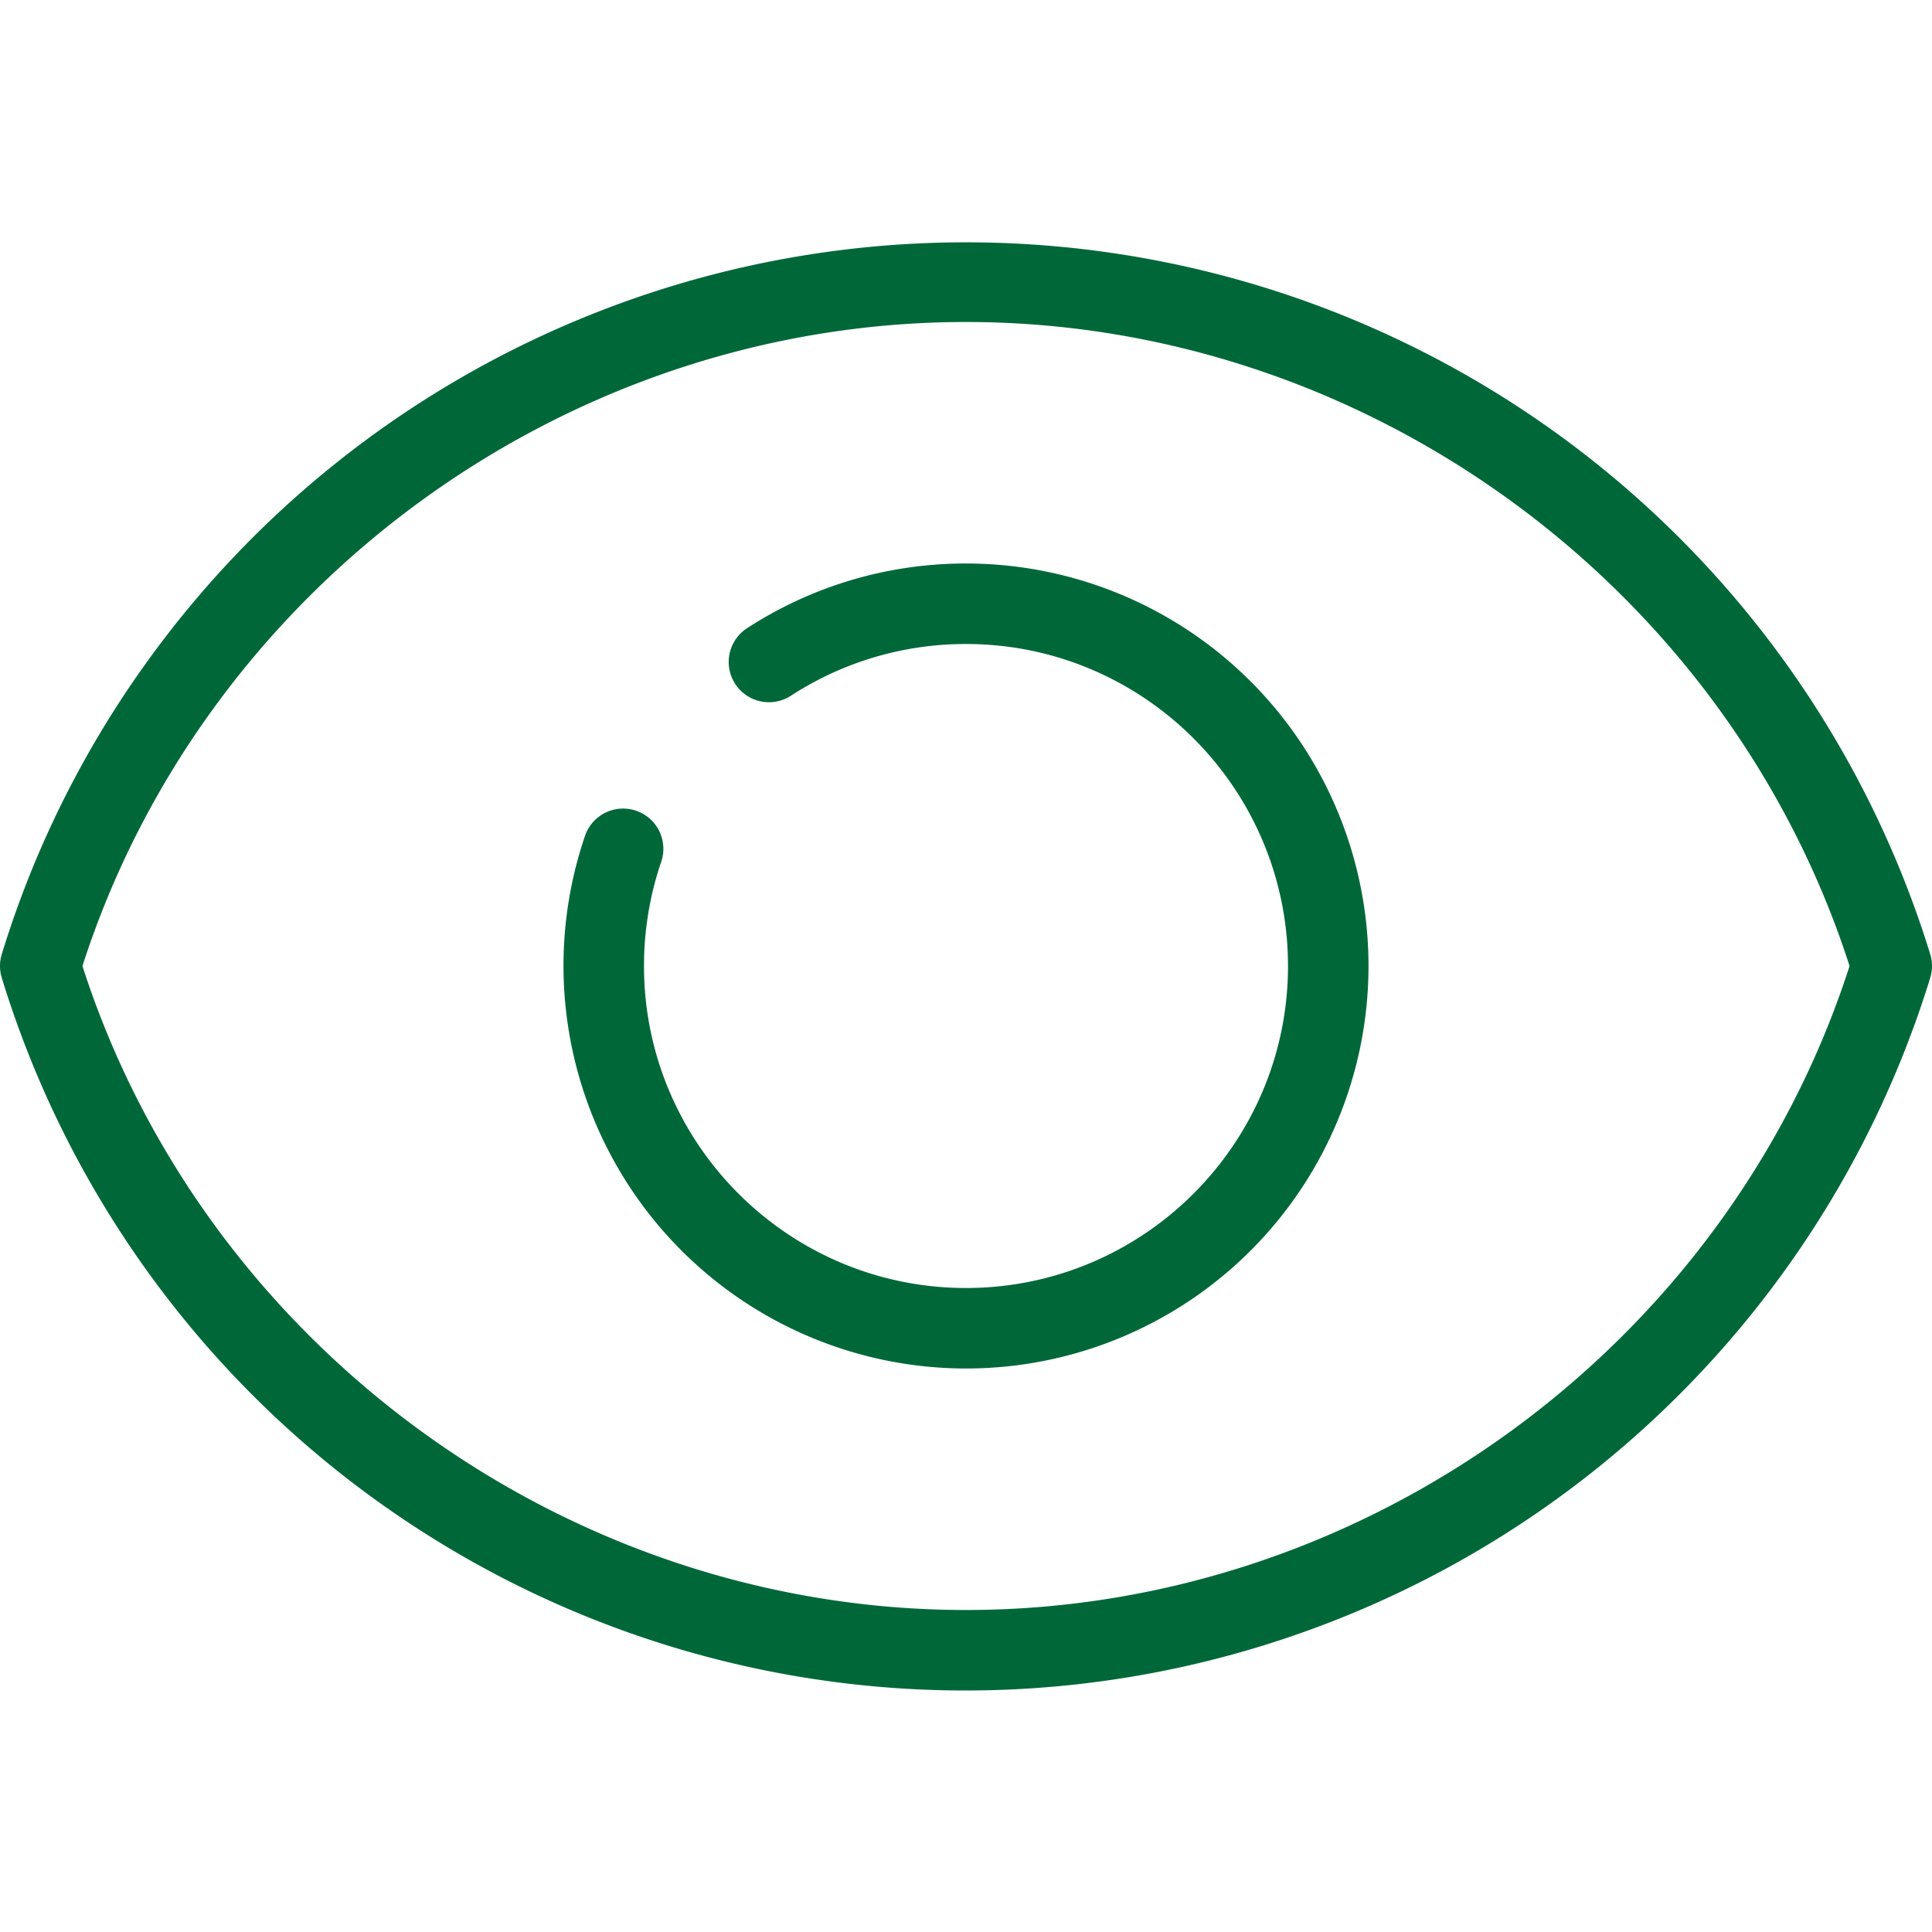
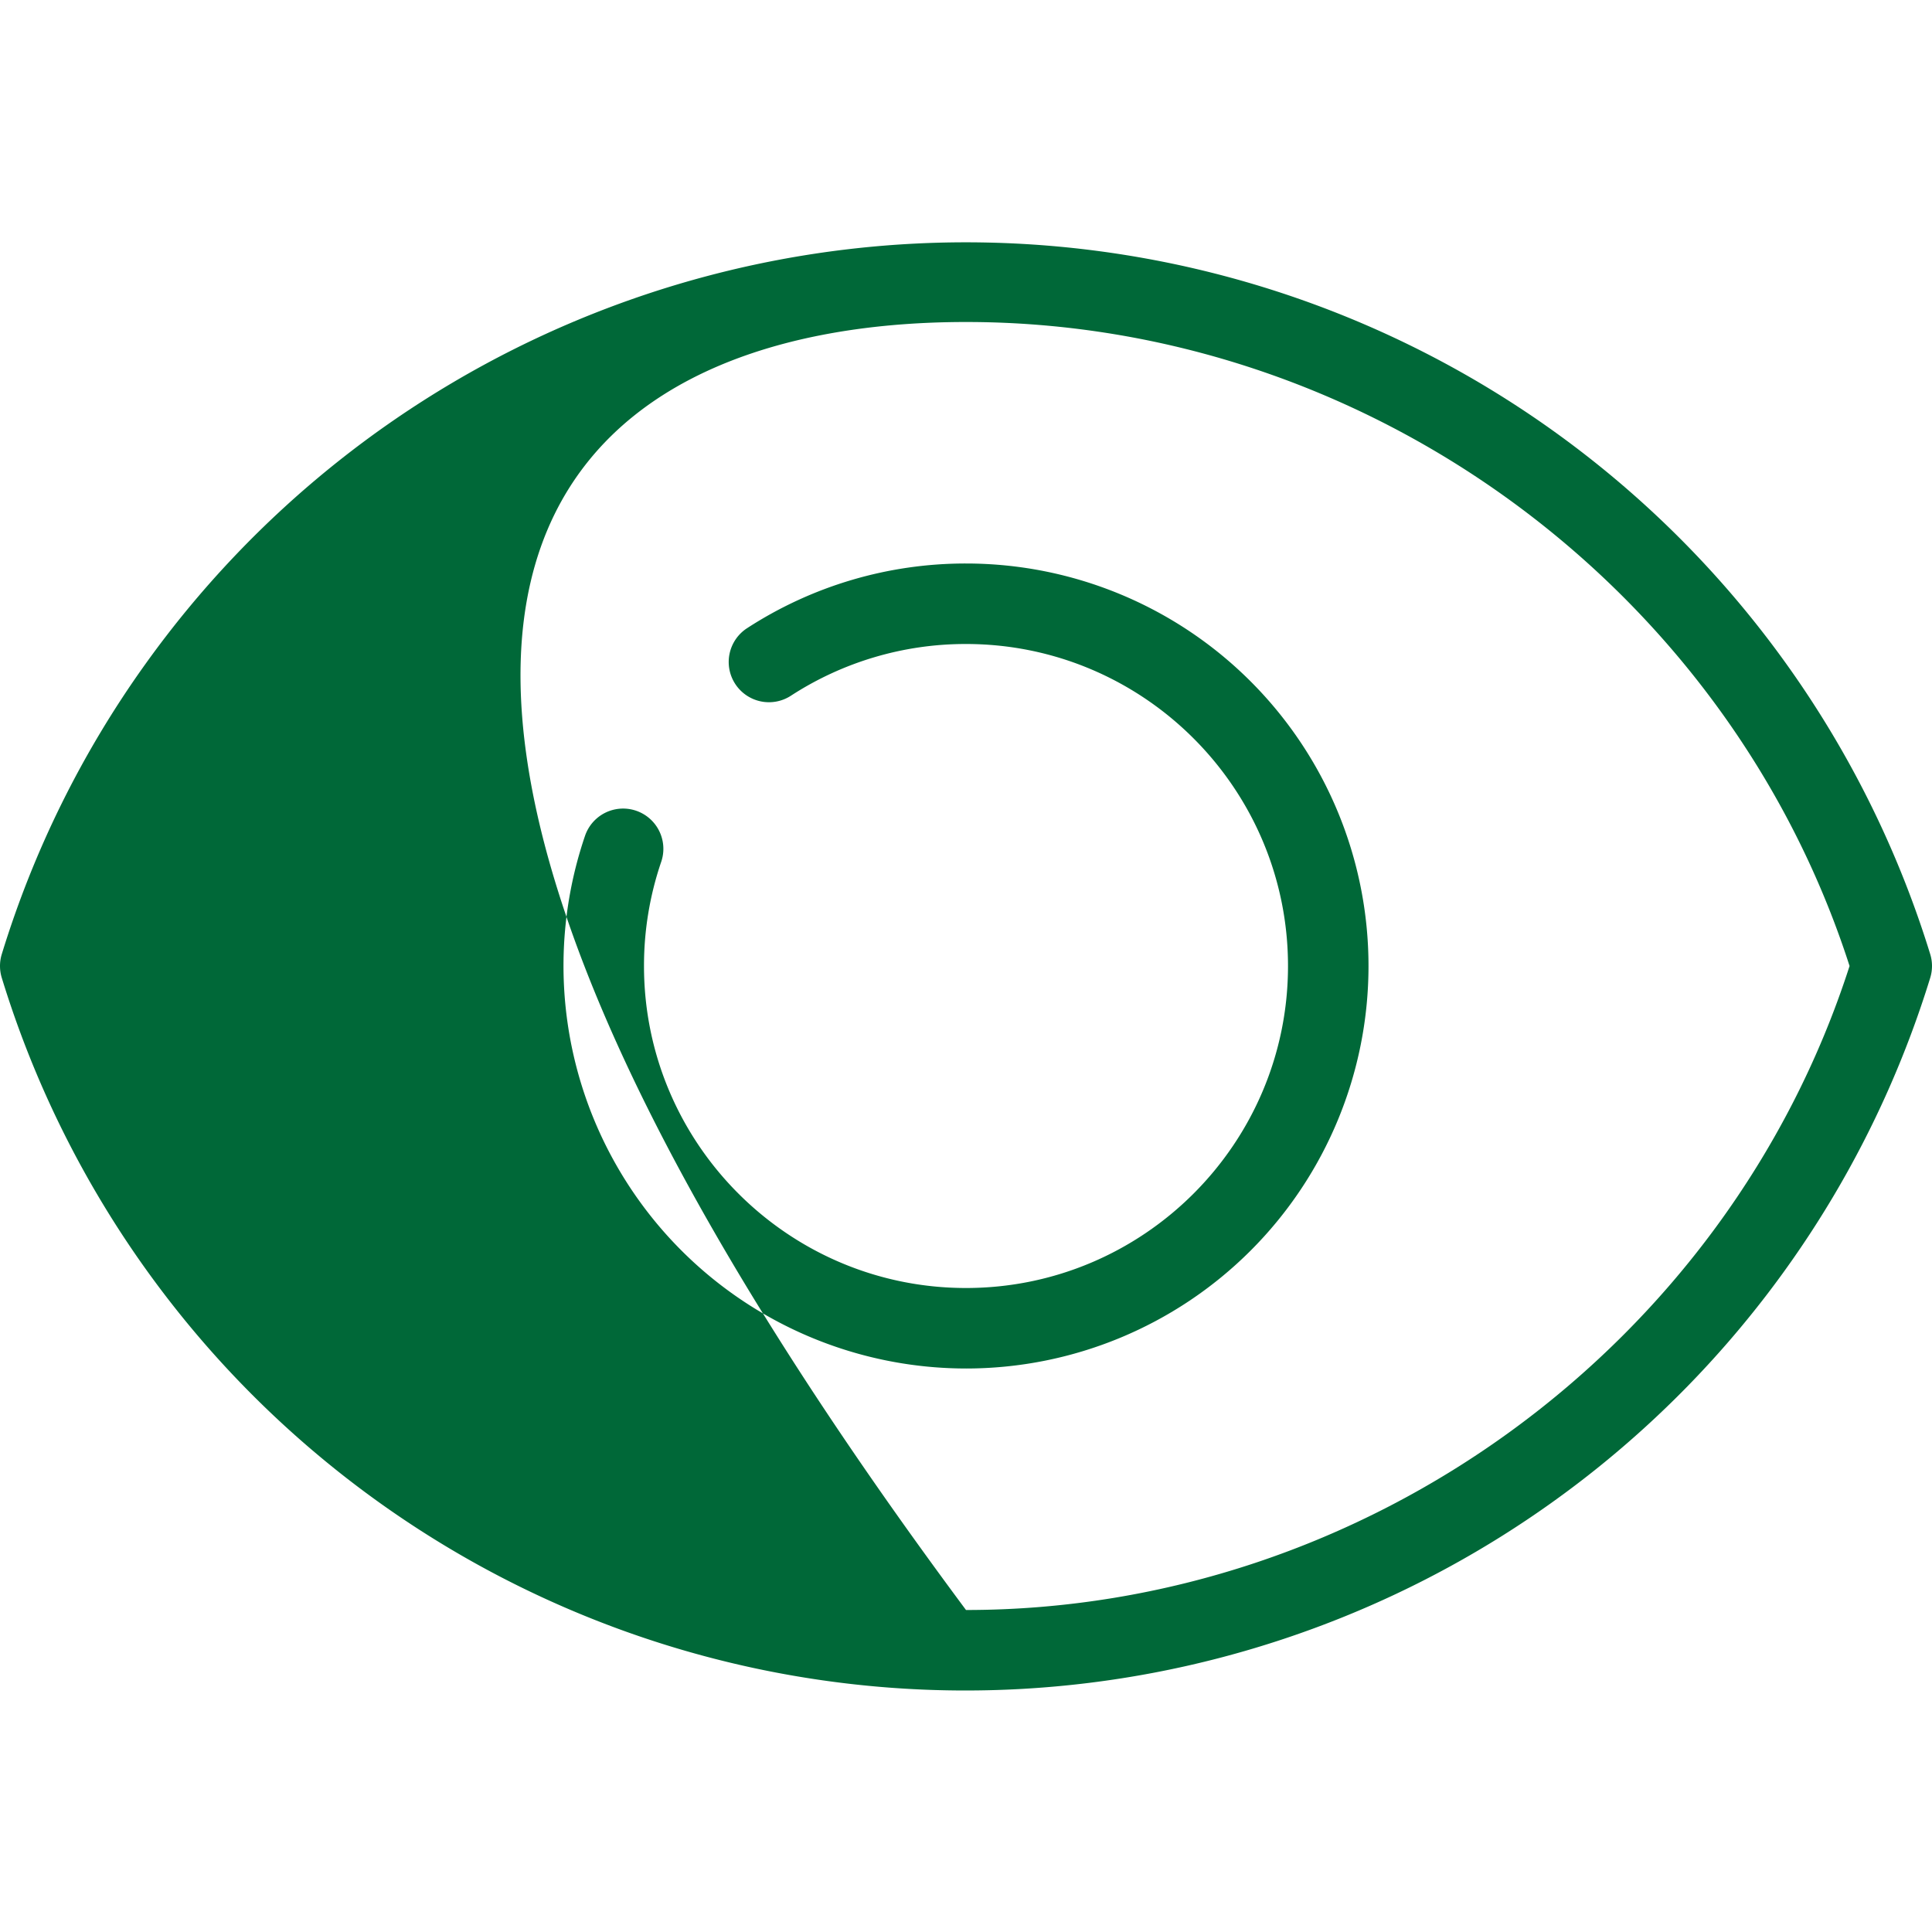
<svg xmlns="http://www.w3.org/2000/svg" t="1708323890731" class="icon" viewBox="0 0 1024 1024" version="1.1" p-id="7176" width="200" height="200">
-   <path d="M512 725.333a213.473 213.473 0 0 1-201.92-282.34 21.333 21.333 0 0 1 40.373 13.8A170.333 170.333 0 0 0 341.333 512c0 94.107 76.56 170.667 170.667 170.667s170.667-76.56 170.667-170.667-76.56-170.667-170.667-170.667a169.96 169.96 0 0 0-92.813 27.42 21.333 21.333 0 0 1-23.24-35.787A212.56 212.56 0 0 1 512 298.667a213.333 213.333 0 0 1 0 426.667z m169.013 143.12a535.22 535.22 0 0 0 342.047-350.193 21.333 21.333 0 0 0 0-12.52 534.827 534.827 0 0 0-946.2-153.493A531.333 531.333 0 0 0 0.94 505.74a21.333 21.333 0 0 0 0 12.52 534.167 534.167 0 0 0 680.073 350.193zM512 170.667c211.887 0 403.5 140.033 468.307 341.333-64.807 201.333-256.42 341.333-468.307 341.333S108.5 713.333 43.693 512C108.5 310.7 300.113 170.667 512 170.667z" fill="#006838" p-id="7177" />
+   <path d="M512 725.333a213.473 213.473 0 0 1-201.92-282.34 21.333 21.333 0 0 1 40.373 13.8A170.333 170.333 0 0 0 341.333 512c0 94.107 76.56 170.667 170.667 170.667s170.667-76.56 170.667-170.667-76.56-170.667-170.667-170.667a169.96 169.96 0 0 0-92.813 27.42 21.333 21.333 0 0 1-23.24-35.787A212.56 212.56 0 0 1 512 298.667a213.333 213.333 0 0 1 0 426.667z m169.013 143.12a535.22 535.22 0 0 0 342.047-350.193 21.333 21.333 0 0 0 0-12.52 534.827 534.827 0 0 0-946.2-153.493A531.333 531.333 0 0 0 0.94 505.74a21.333 21.333 0 0 0 0 12.52 534.167 534.167 0 0 0 680.073 350.193zM512 170.667c211.887 0 403.5 140.033 468.307 341.333-64.807 201.333-256.42 341.333-468.307 341.333C108.5 310.7 300.113 170.667 512 170.667z" fill="#006838" p-id="7177" />
</svg>